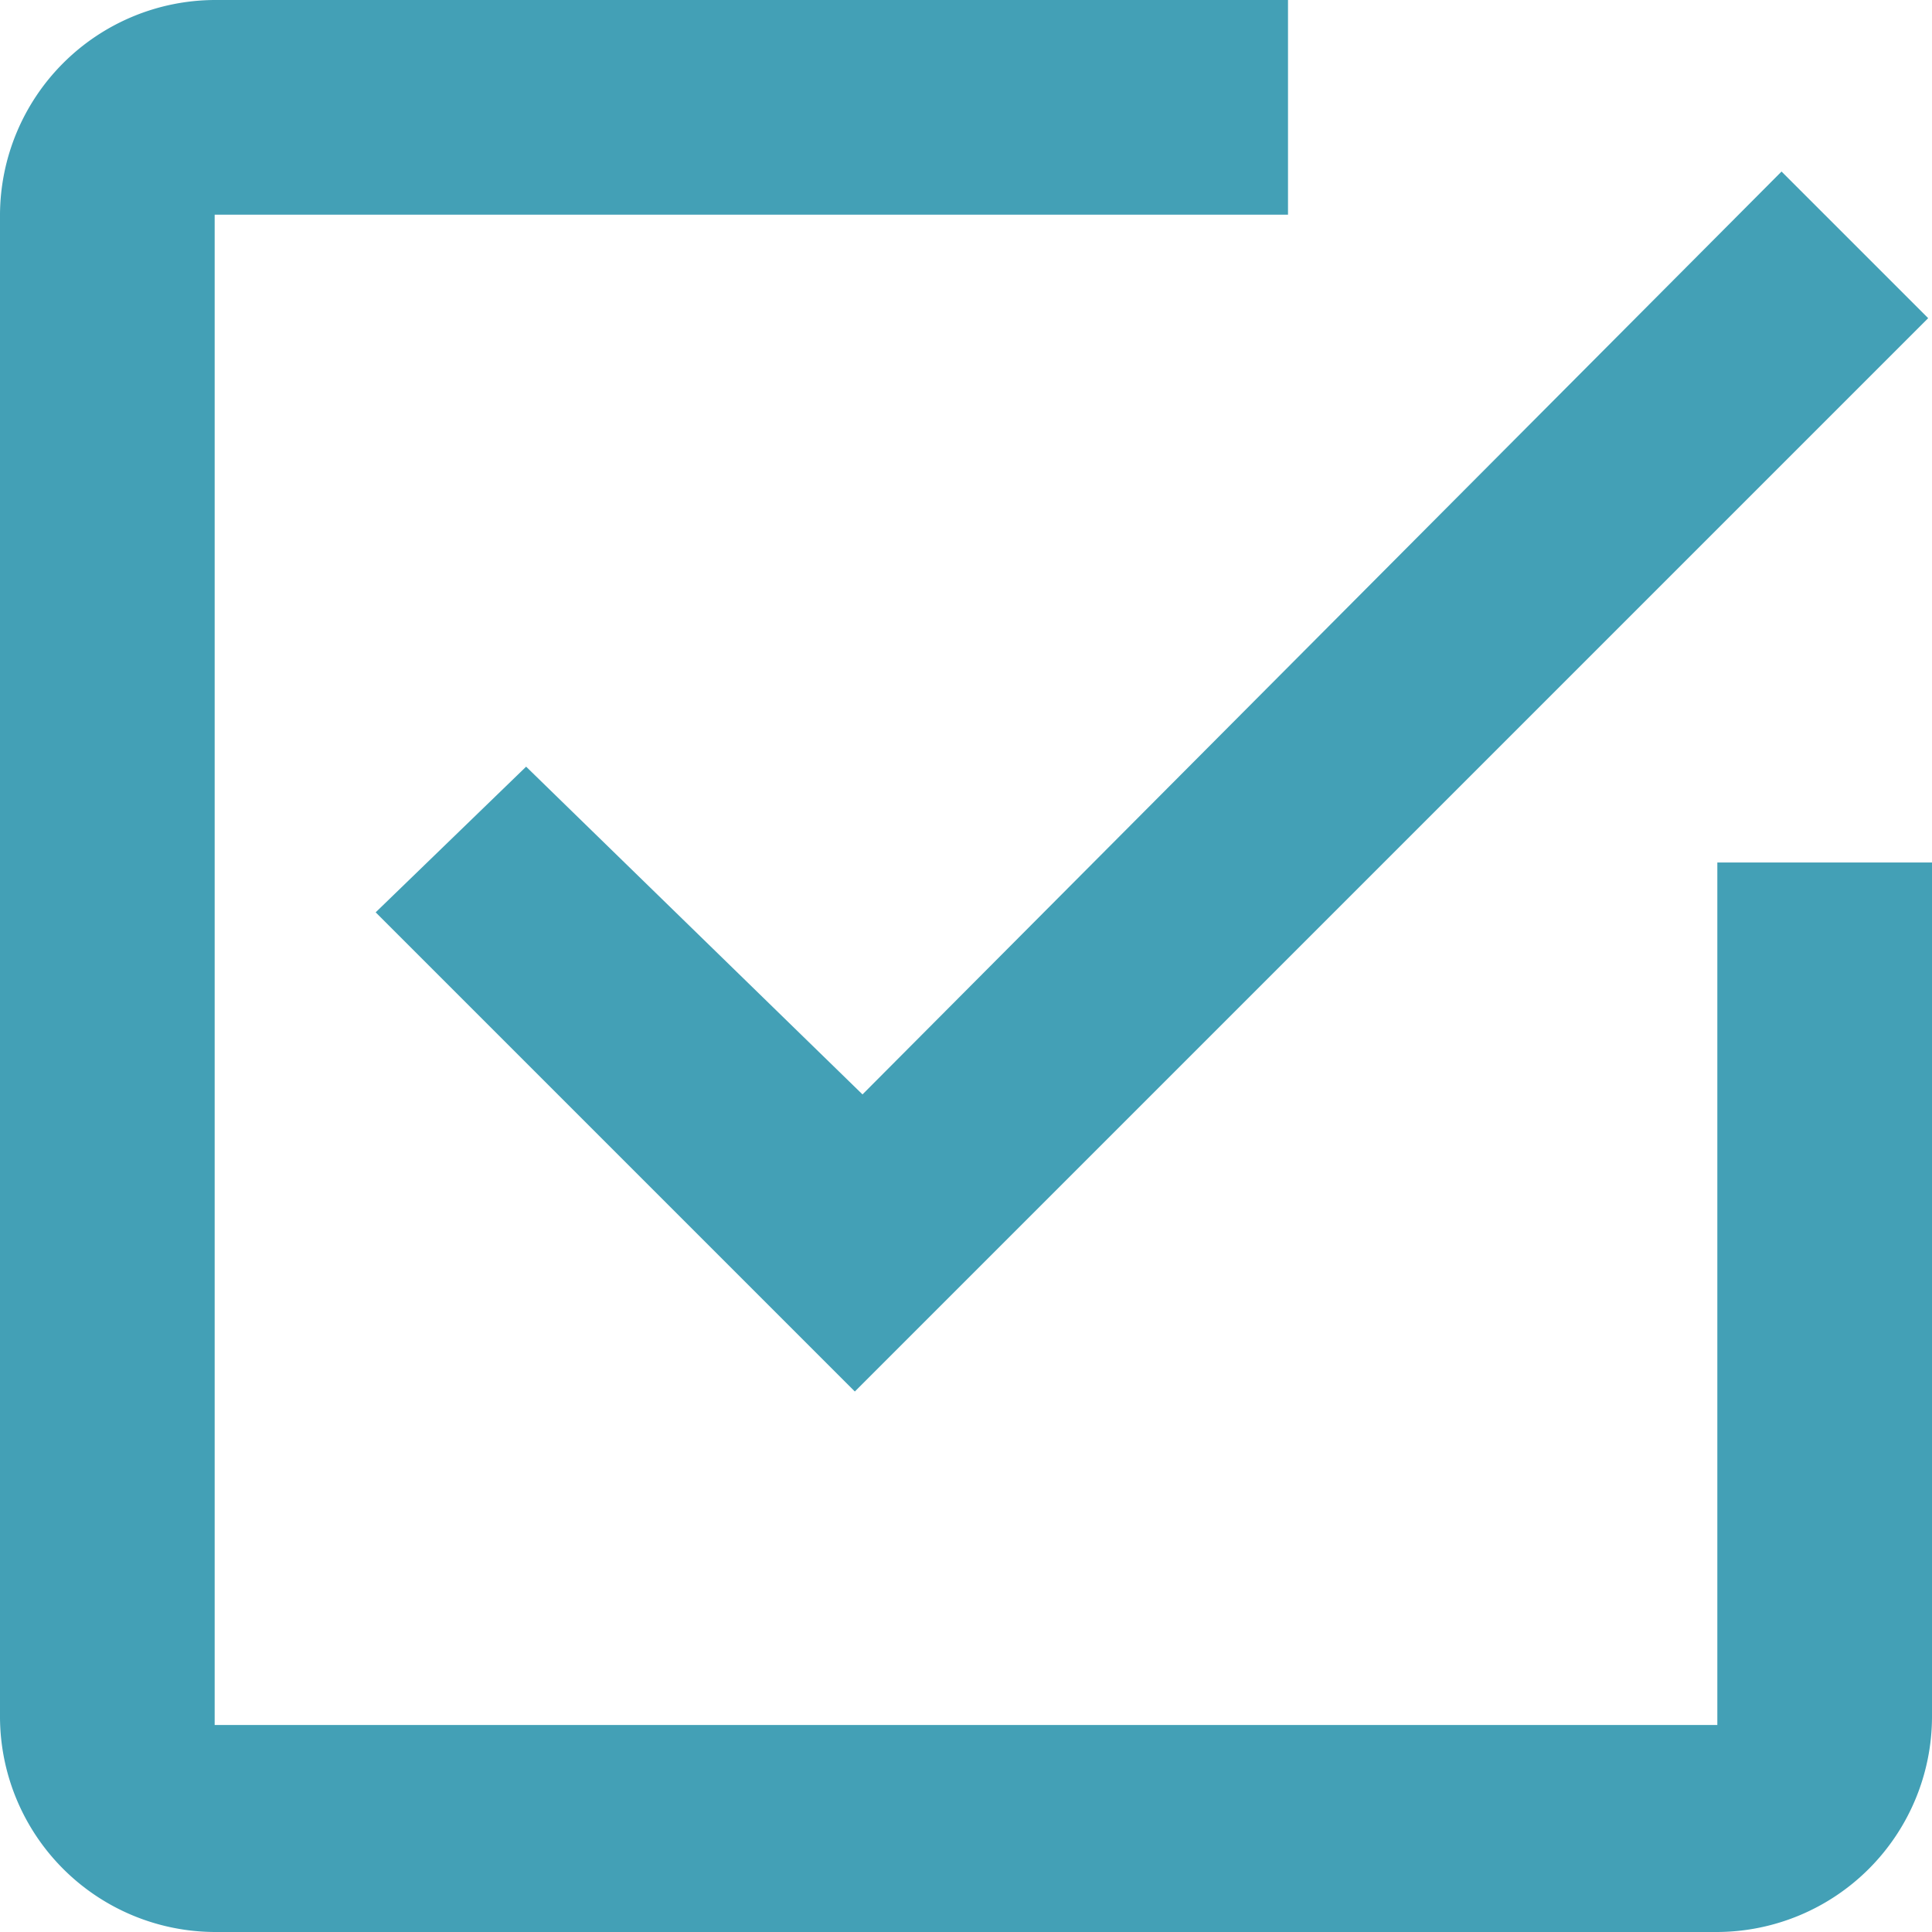
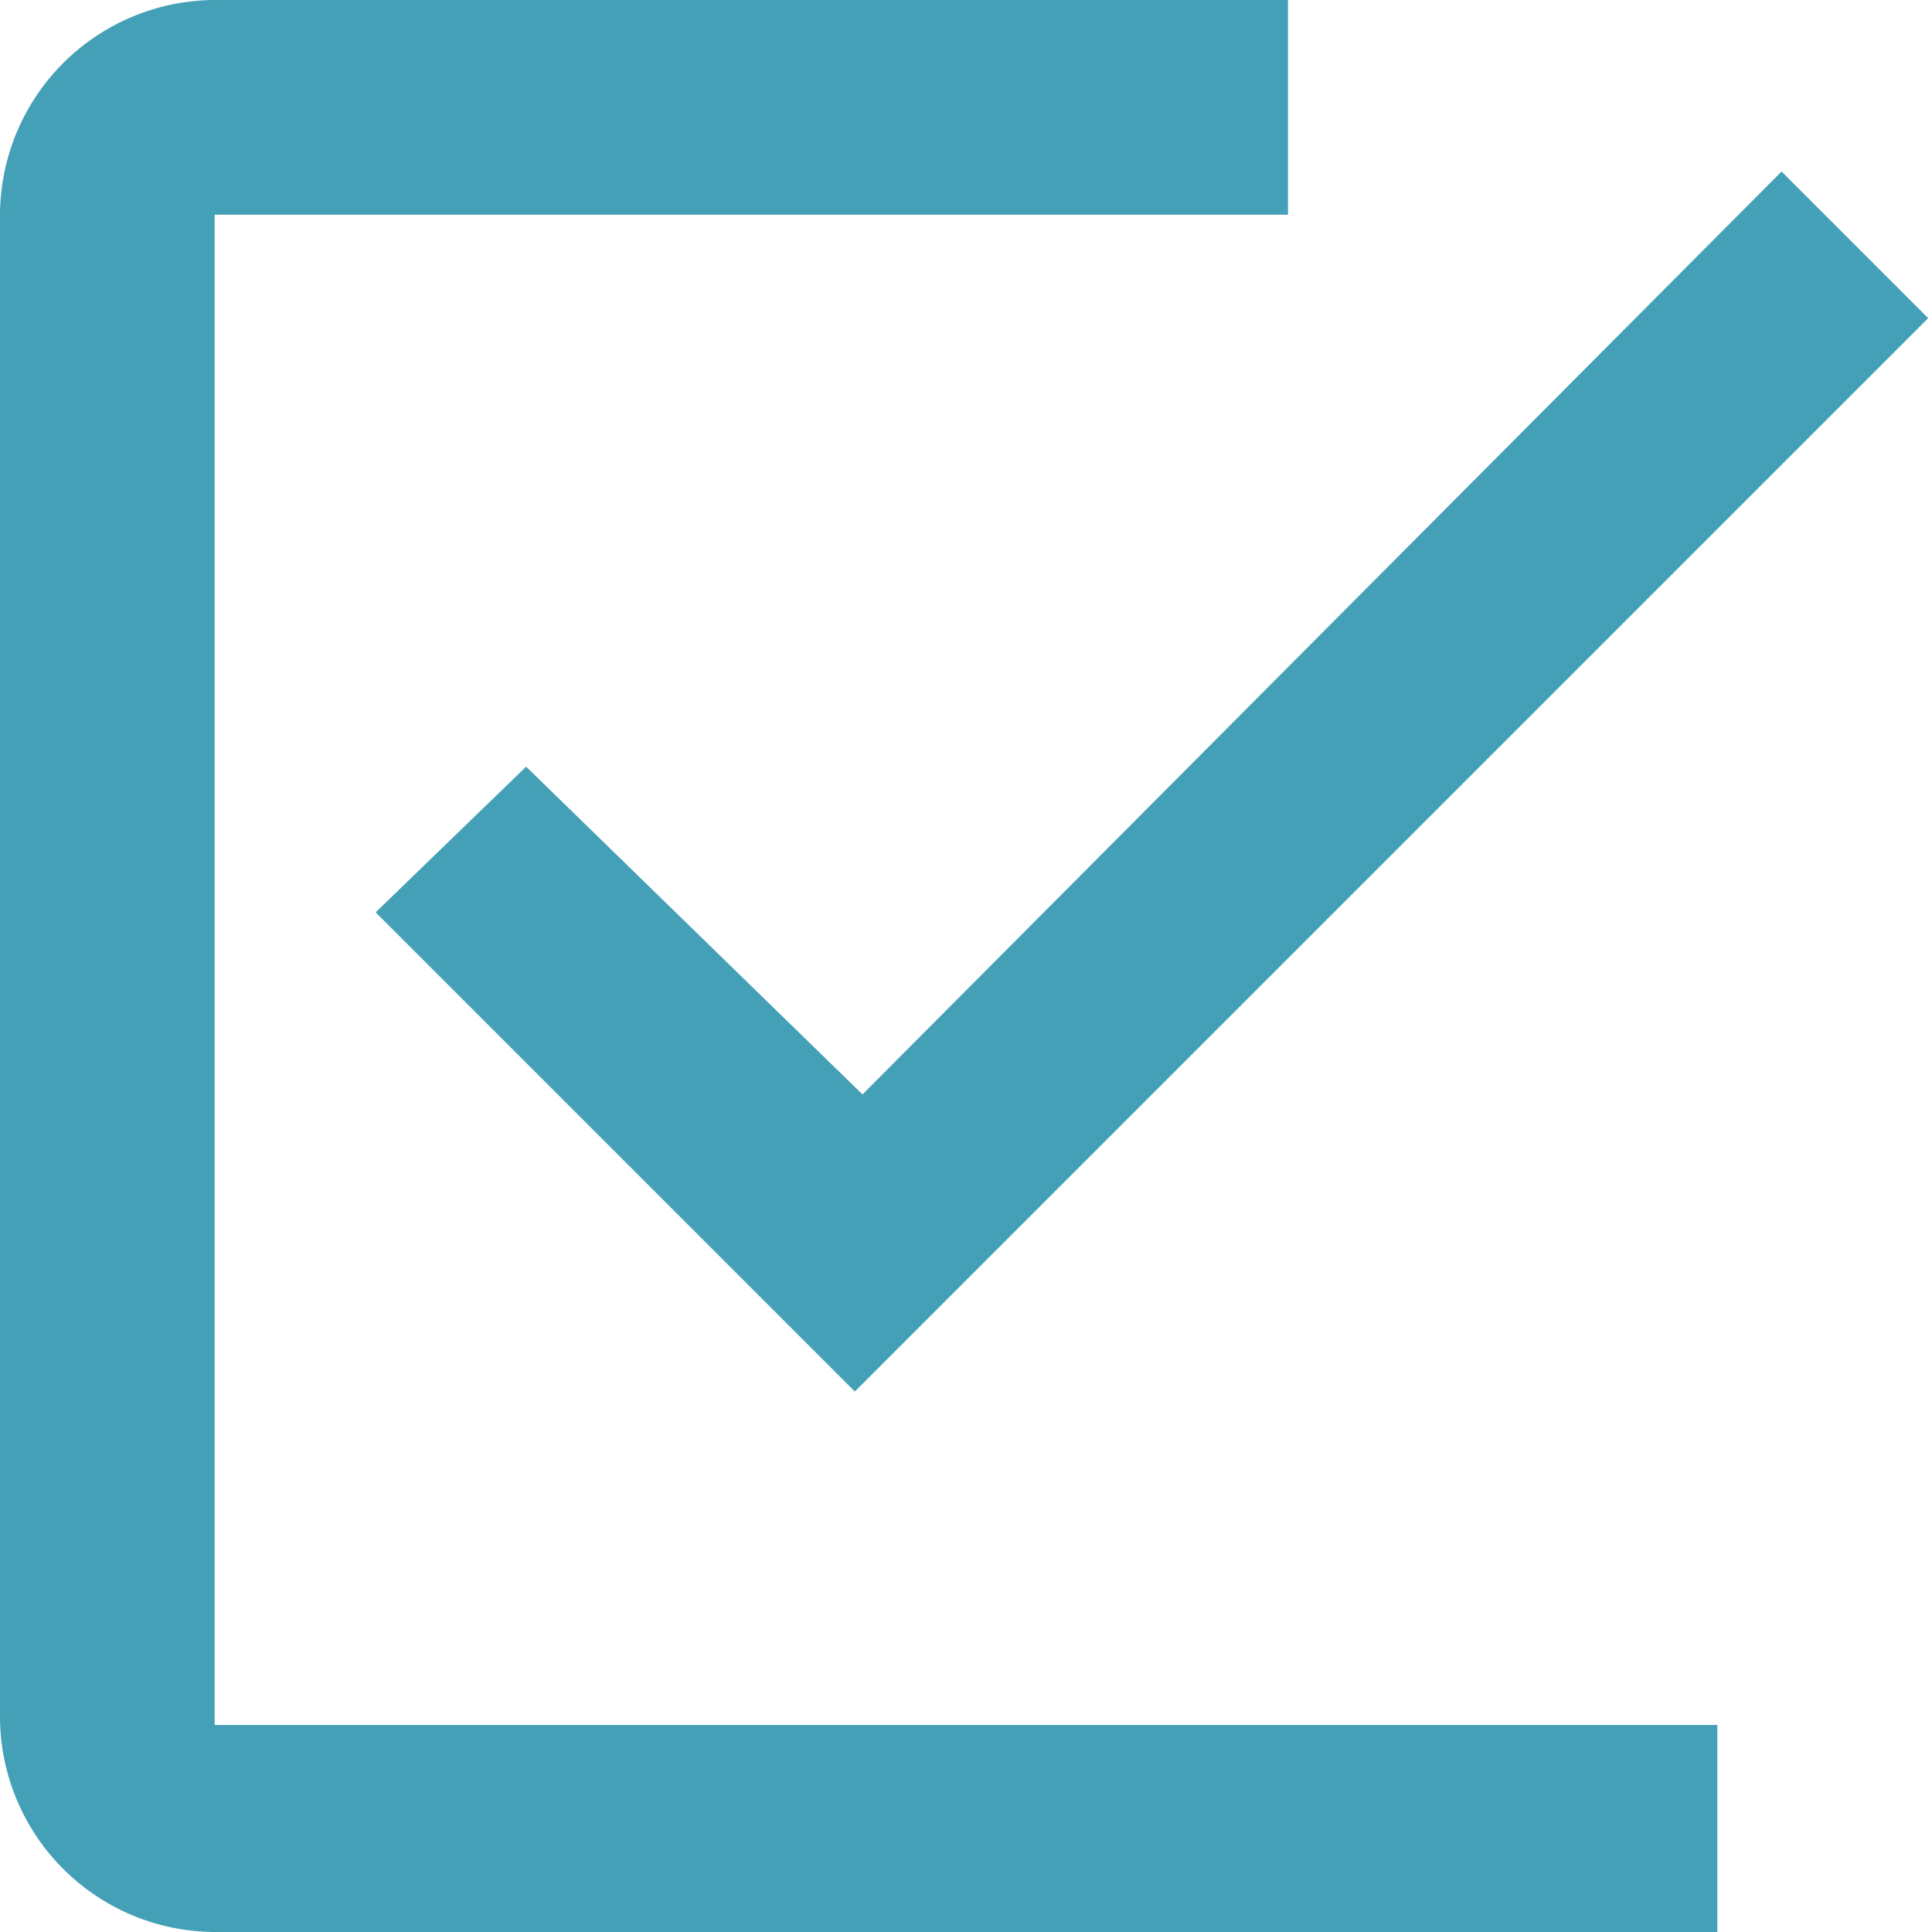
<svg xmlns="http://www.w3.org/2000/svg" viewBox="0 0 20.16 20.16">
  <defs>
    <style>.cls-1{fill:#43a0b6;}</style>
  </defs>
  <g id="レイヤー_2" data-name="レイヤー 2">
    <g id="テキスト">
-       <path class="cls-1" d="M5.49,8,3.92,9.52l5,5,11.2-11.2L18.59,1.79,9,11.42Zm12.43,10H2.24V2.24h11.2V0H2.24A2.25,2.25,0,0,0,0,2.24V17.92a2.25,2.25,0,0,0,2.24,2.24H17.92a2.25,2.25,0,0,0,2.24-2.24V9H17.92Z" />
+       <path class="cls-1" d="M5.49,8,3.92,9.52l5,5,11.2-11.2L18.59,1.79,9,11.42Zm12.43,10H2.24V2.24h11.2V0H2.24A2.25,2.25,0,0,0,0,2.24V17.92a2.25,2.25,0,0,0,2.24,2.24H17.92V9H17.92Z" />
    </g>
  </g>
</svg>